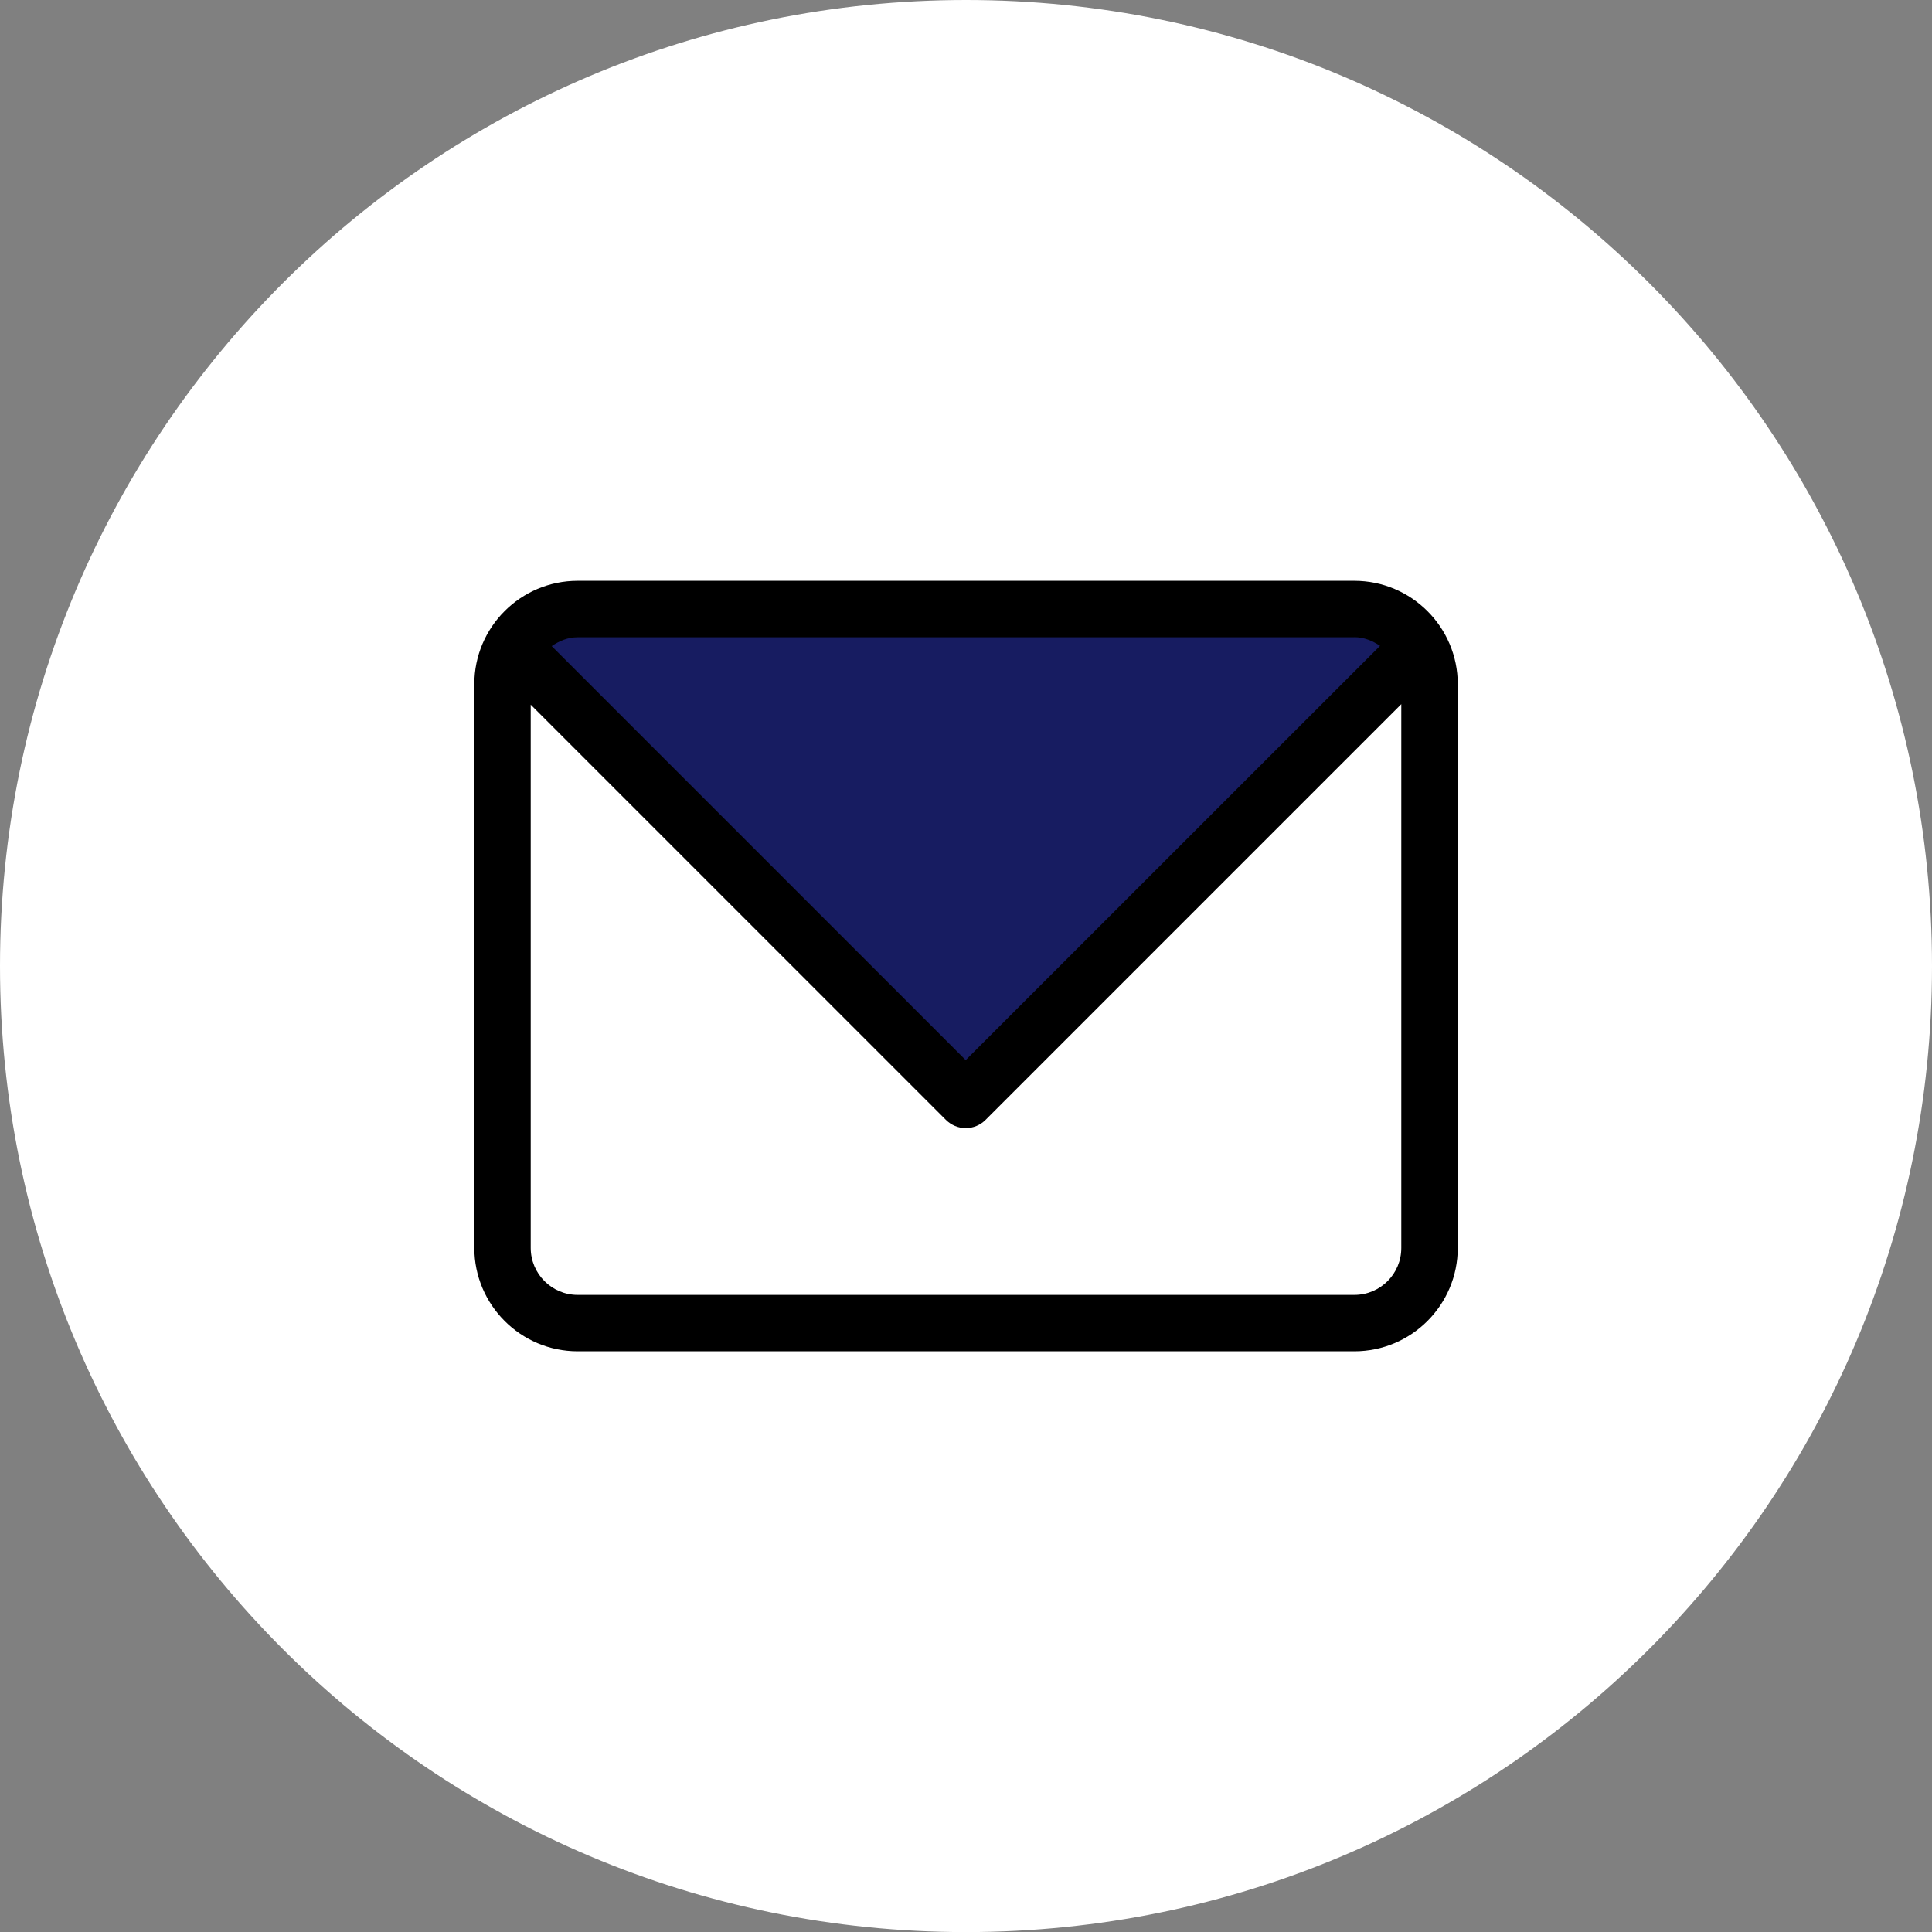
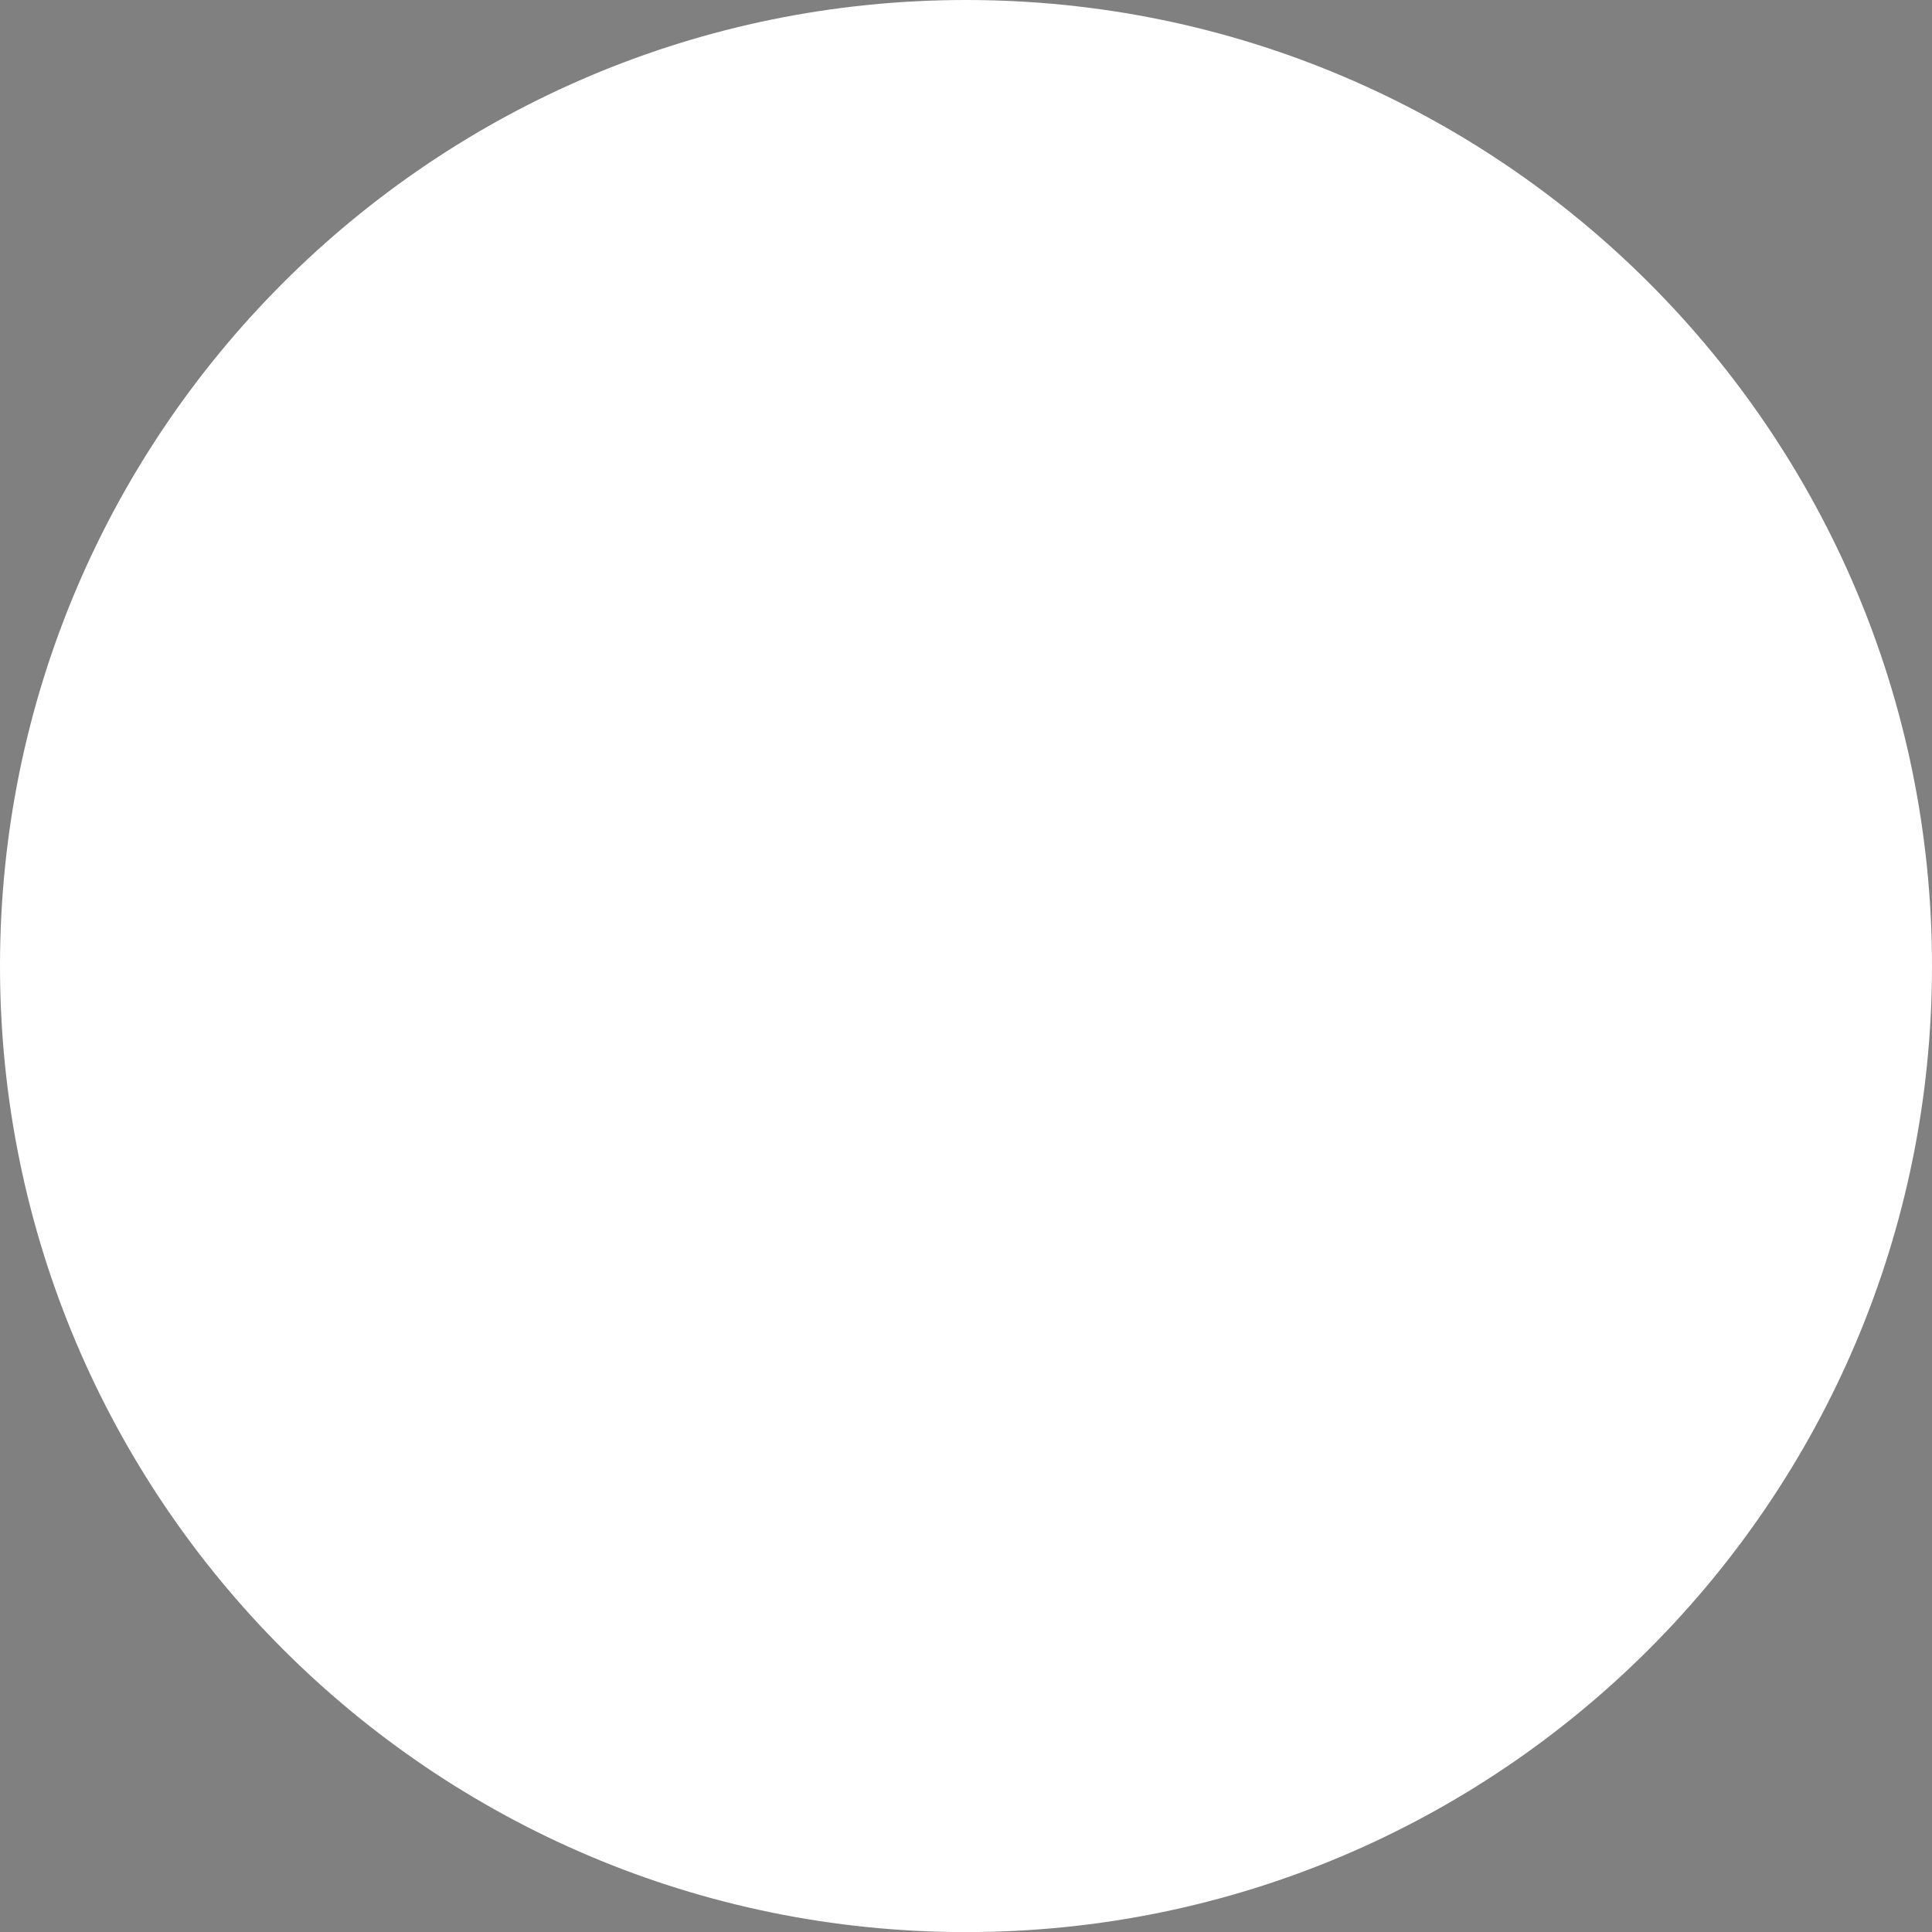
<svg xmlns="http://www.w3.org/2000/svg" xmlns:ns1="http://sodipodi.sourceforge.net/DTD/sodipodi-0.dtd" xmlns:ns2="http://www.inkscape.org/namespaces/inkscape" version="1.1" id="レイヤー_1" x="0px" y="0px" viewBox="0 0 221.01 221.02" xml:space="preserve" ns1:docname="mail.svg" width="221.01" height="221.02" ns2:version="1.1.2 (b8e25be8, 2022-02-05)">
  <rect x="0" y="0" width="221.01" height="221.02" fill="#808080" stroke="none" />
  <defs id="defs839" />
  <ns1:namedview id="namedview837" pagecolor="#ffffff" bordercolor="#666666" borderopacity="1.0" ns2:pageshadow="2" ns2:pageopacity="0.0" ns2:pagecheckerboard="0" showgrid="false" fit-margin-top="0" fit-margin-left="0" fit-margin-right="0" fit-margin-bottom="0" ns2:zoom="0.61035156" ns2:cx="111.4112" ns2:cy="139.264" ns2:window-width="1065" ns2:window-height="480" ns2:window-x="0" ns2:window-y="25" ns2:window-maximized="0" ns2:current-layer="レイヤー_1" />
  <style type="text/css" id="style824">
	.st0{fill:#FFFFFF;}
	.st1{fill:#171C61;}
</style>
  <path class="st0" d="m 221.01,110.51 c 0,61.03 -49.47,110.51 -110.51,110.51 C 49.46,221.02 0,171.55 0,110.51 0,49.48 49.48,0 110.51,0 c 61.03,0 110.5,49.48 110.5,110.51 z" id="path826" />
  <g id="g834" transform="translate(-401.26,-373.25)">
-     <path d="m 556.19,439.69 h -88.85 c -6.52,0 -11.82,5.3 -11.82,11.82 V 516 c 0,6.52 5.3,11.83 11.82,11.83 h 88.85 c 6.53,0 11.83,-5.3 11.83,-11.83 v -64.49 c 0,-6.51 -5.3,-11.82 -11.83,-11.82 z" id="path828" />
-     <path class="st1" d="m 556.19,446.14 c 1.1,0 2.08,0.41 2.94,0.99 l -47.4,47.39 -47.36,-47.36 c 0.86,-0.59 1.84,-1.01 2.96,-1.01 h 88.86 z" id="path830" />
    <path class="st0" d="m 556.19,521.38 h -88.85 c -2.96,0 -5.37,-2.41 -5.37,-5.38 v -62.14 l 47.49,47.49 c 0.6,0.6 1.42,0.95 2.27,0.95 0.85,0 1.68,-0.34 2.28,-0.95 L 561.56,453.8 V 516 c 0.01,2.97 -2.4,5.38 -5.37,5.38 z" id="path832" />
  </g>
</svg>